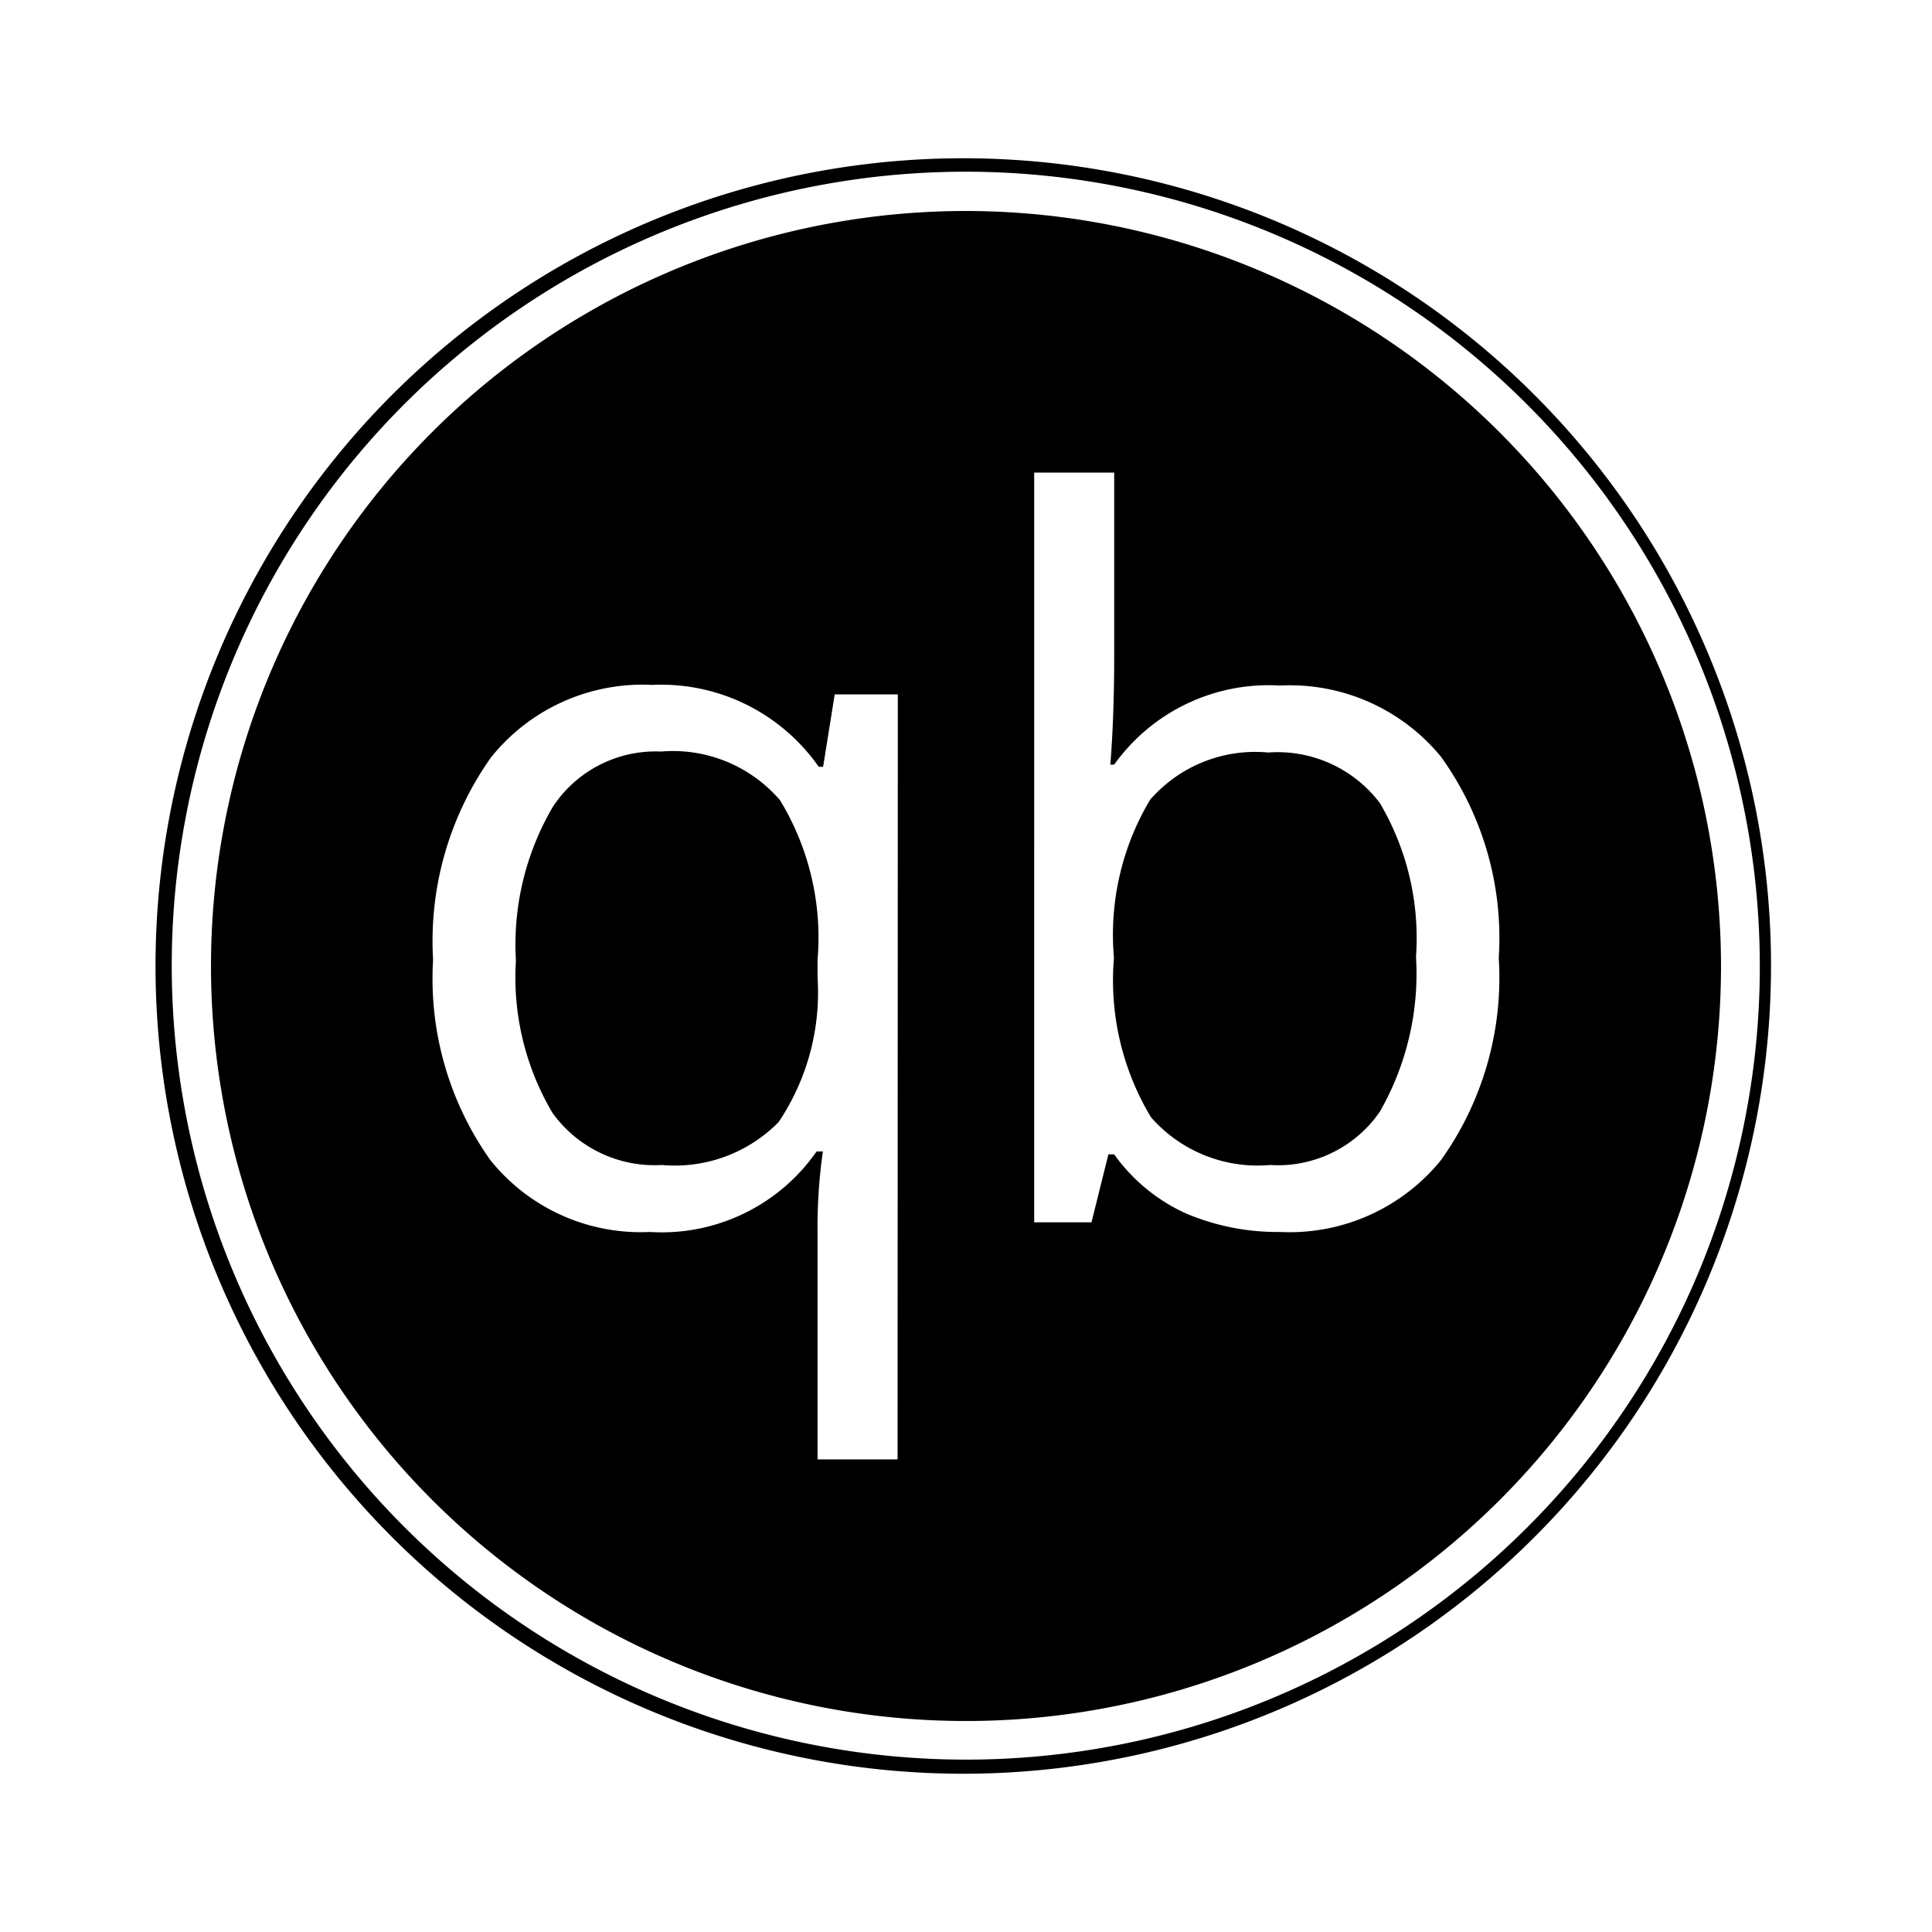
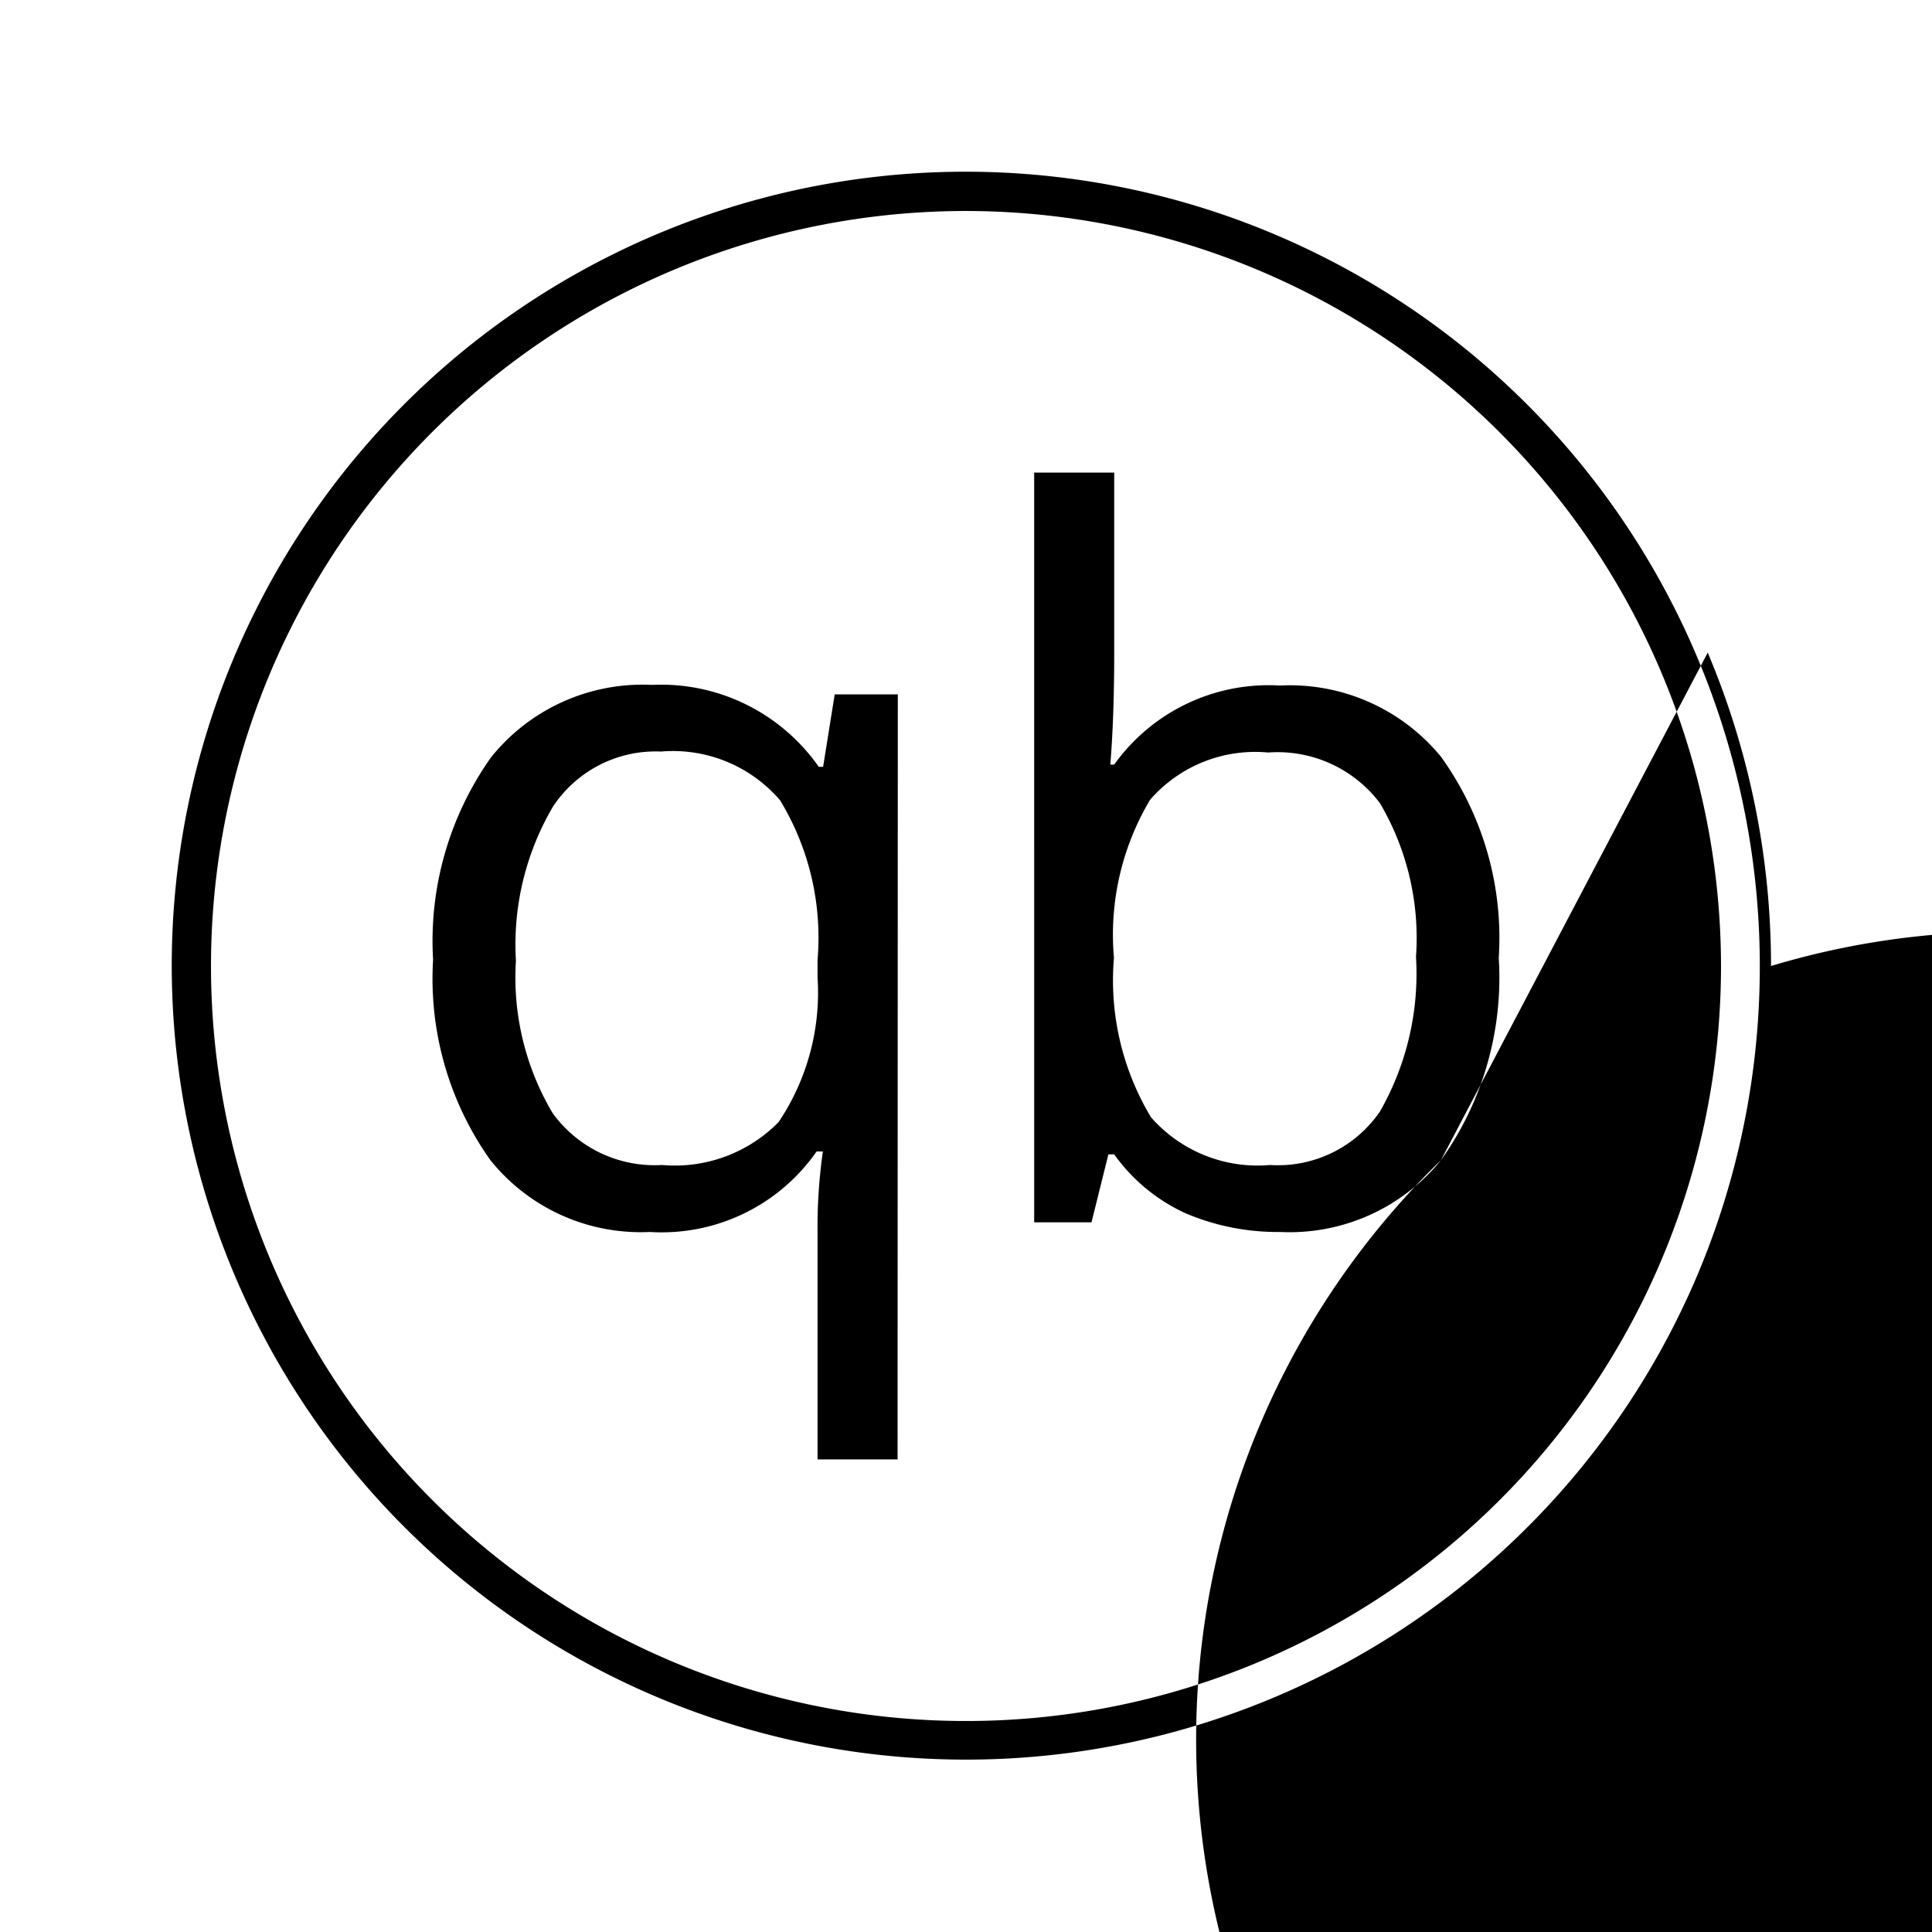
<svg xmlns="http://www.w3.org/2000/svg" width="800" height="800" viewBox="0 0 24 24">
-   <path fill="currentColor" d="M12 2.621A9.379 9.379 0 1 0 21.379 12A9.389 9.389 0 0 0 12 2.621m-.85 15.508h-.994v-2.807a6.683 6.683 0 0 1 .066-1.018h-.078a2.344 2.344 0 0 1-2.071 1a2.394 2.394 0 0 1-1.981-.892a3.891 3.891 0 0 1-.712-2.49a3.944 3.944 0 0 1 .72-2.514a2.412 2.412 0 0 1 2-.9a2.389 2.389 0 0 1 2.071 1.018h.054l.144-.9h.784zm6.75-3.717a2.422 2.422 0 0 1-2 .892a2.909 2.909 0 0 1-1.174-.233a2.224 2.224 0 0 1-.885-.731h-.072l-.21.844h-.712V5.871h.994v2.262q0 .761-.048 1.365h.048a2.359 2.359 0 0 1 2.059-.982a2.428 2.428 0 0 1 2 .884a3.852 3.852 0 0 1 .718 2.5a3.9 3.9 0 0 1-.718 2.512m3.314-6.305A10.034 10.034 0 1 0 22 12a9.98 9.98 0 0 0-.786-3.893m-.128 7.732a9.867 9.867 0 0 1-18.172 0A9.861 9.861 0 0 1 18.973 5.027a9.873 9.873 0 0 1 2.113 10.812M8.211 9.336a1.528 1.528 0 0 0-1.341.683a3.381 3.381 0 0 0-.461 1.915a3.3 3.3 0 0 0 .455 1.892a1.563 1.563 0 0 0 1.359.646a1.808 1.808 0 0 0 1.449-.533a2.885 2.885 0 0 0 .484-1.795v-.222a3.282 3.282 0 0 0-.466-1.981a1.753 1.753 0 0 0-1.479-.605m7.542.012a1.73 1.73 0 0 0-1.466.587a3.27 3.27 0 0 0-.449 1.963a3.3 3.3 0 0 0 .46 1.981a1.76 1.76 0 0 0 1.479.593a1.536 1.536 0 0 0 1.365-.664a3.451 3.451 0 0 0 .448-1.922a3.3 3.3 0 0 0-.448-1.909a1.593 1.593 0 0 0-1.389-.629" />
+   <path fill="currentColor" d="M12 2.621A9.379 9.379 0 1 0 21.379 12A9.389 9.389 0 0 0 12 2.621m-.85 15.508h-.994v-2.807a6.683 6.683 0 0 1 .066-1.018h-.078a2.344 2.344 0 0 1-2.071 1a2.394 2.394 0 0 1-1.981-.892a3.891 3.891 0 0 1-.712-2.49a3.944 3.944 0 0 1 .72-2.514a2.412 2.412 0 0 1 2-.9a2.389 2.389 0 0 1 2.071 1.018h.054l.144-.9h.784zm6.75-3.717a2.422 2.422 0 0 1-2 .892a2.909 2.909 0 0 1-1.174-.233a2.224 2.224 0 0 1-.885-.731h-.072l-.21.844h-.712V5.871h.994v2.262q0 .761-.048 1.365h.048a2.359 2.359 0 0 1 2.059-.982a2.428 2.428 0 0 1 2 .884a3.852 3.852 0 0 1 .718 2.5a3.9 3.9 0 0 1-.718 2.512A10.034 10.034 0 1 0 22 12a9.98 9.98 0 0 0-.786-3.893m-.128 7.732a9.867 9.867 0 0 1-18.172 0A9.861 9.861 0 0 1 18.973 5.027a9.873 9.873 0 0 1 2.113 10.812M8.211 9.336a1.528 1.528 0 0 0-1.341.683a3.381 3.381 0 0 0-.461 1.915a3.3 3.3 0 0 0 .455 1.892a1.563 1.563 0 0 0 1.359.646a1.808 1.808 0 0 0 1.449-.533a2.885 2.885 0 0 0 .484-1.795v-.222a3.282 3.282 0 0 0-.466-1.981a1.753 1.753 0 0 0-1.479-.605m7.542.012a1.73 1.73 0 0 0-1.466.587a3.27 3.27 0 0 0-.449 1.963a3.3 3.3 0 0 0 .46 1.981a1.76 1.76 0 0 0 1.479.593a1.536 1.536 0 0 0 1.365-.664a3.451 3.451 0 0 0 .448-1.922a3.3 3.3 0 0 0-.448-1.909a1.593 1.593 0 0 0-1.389-.629" />
</svg>